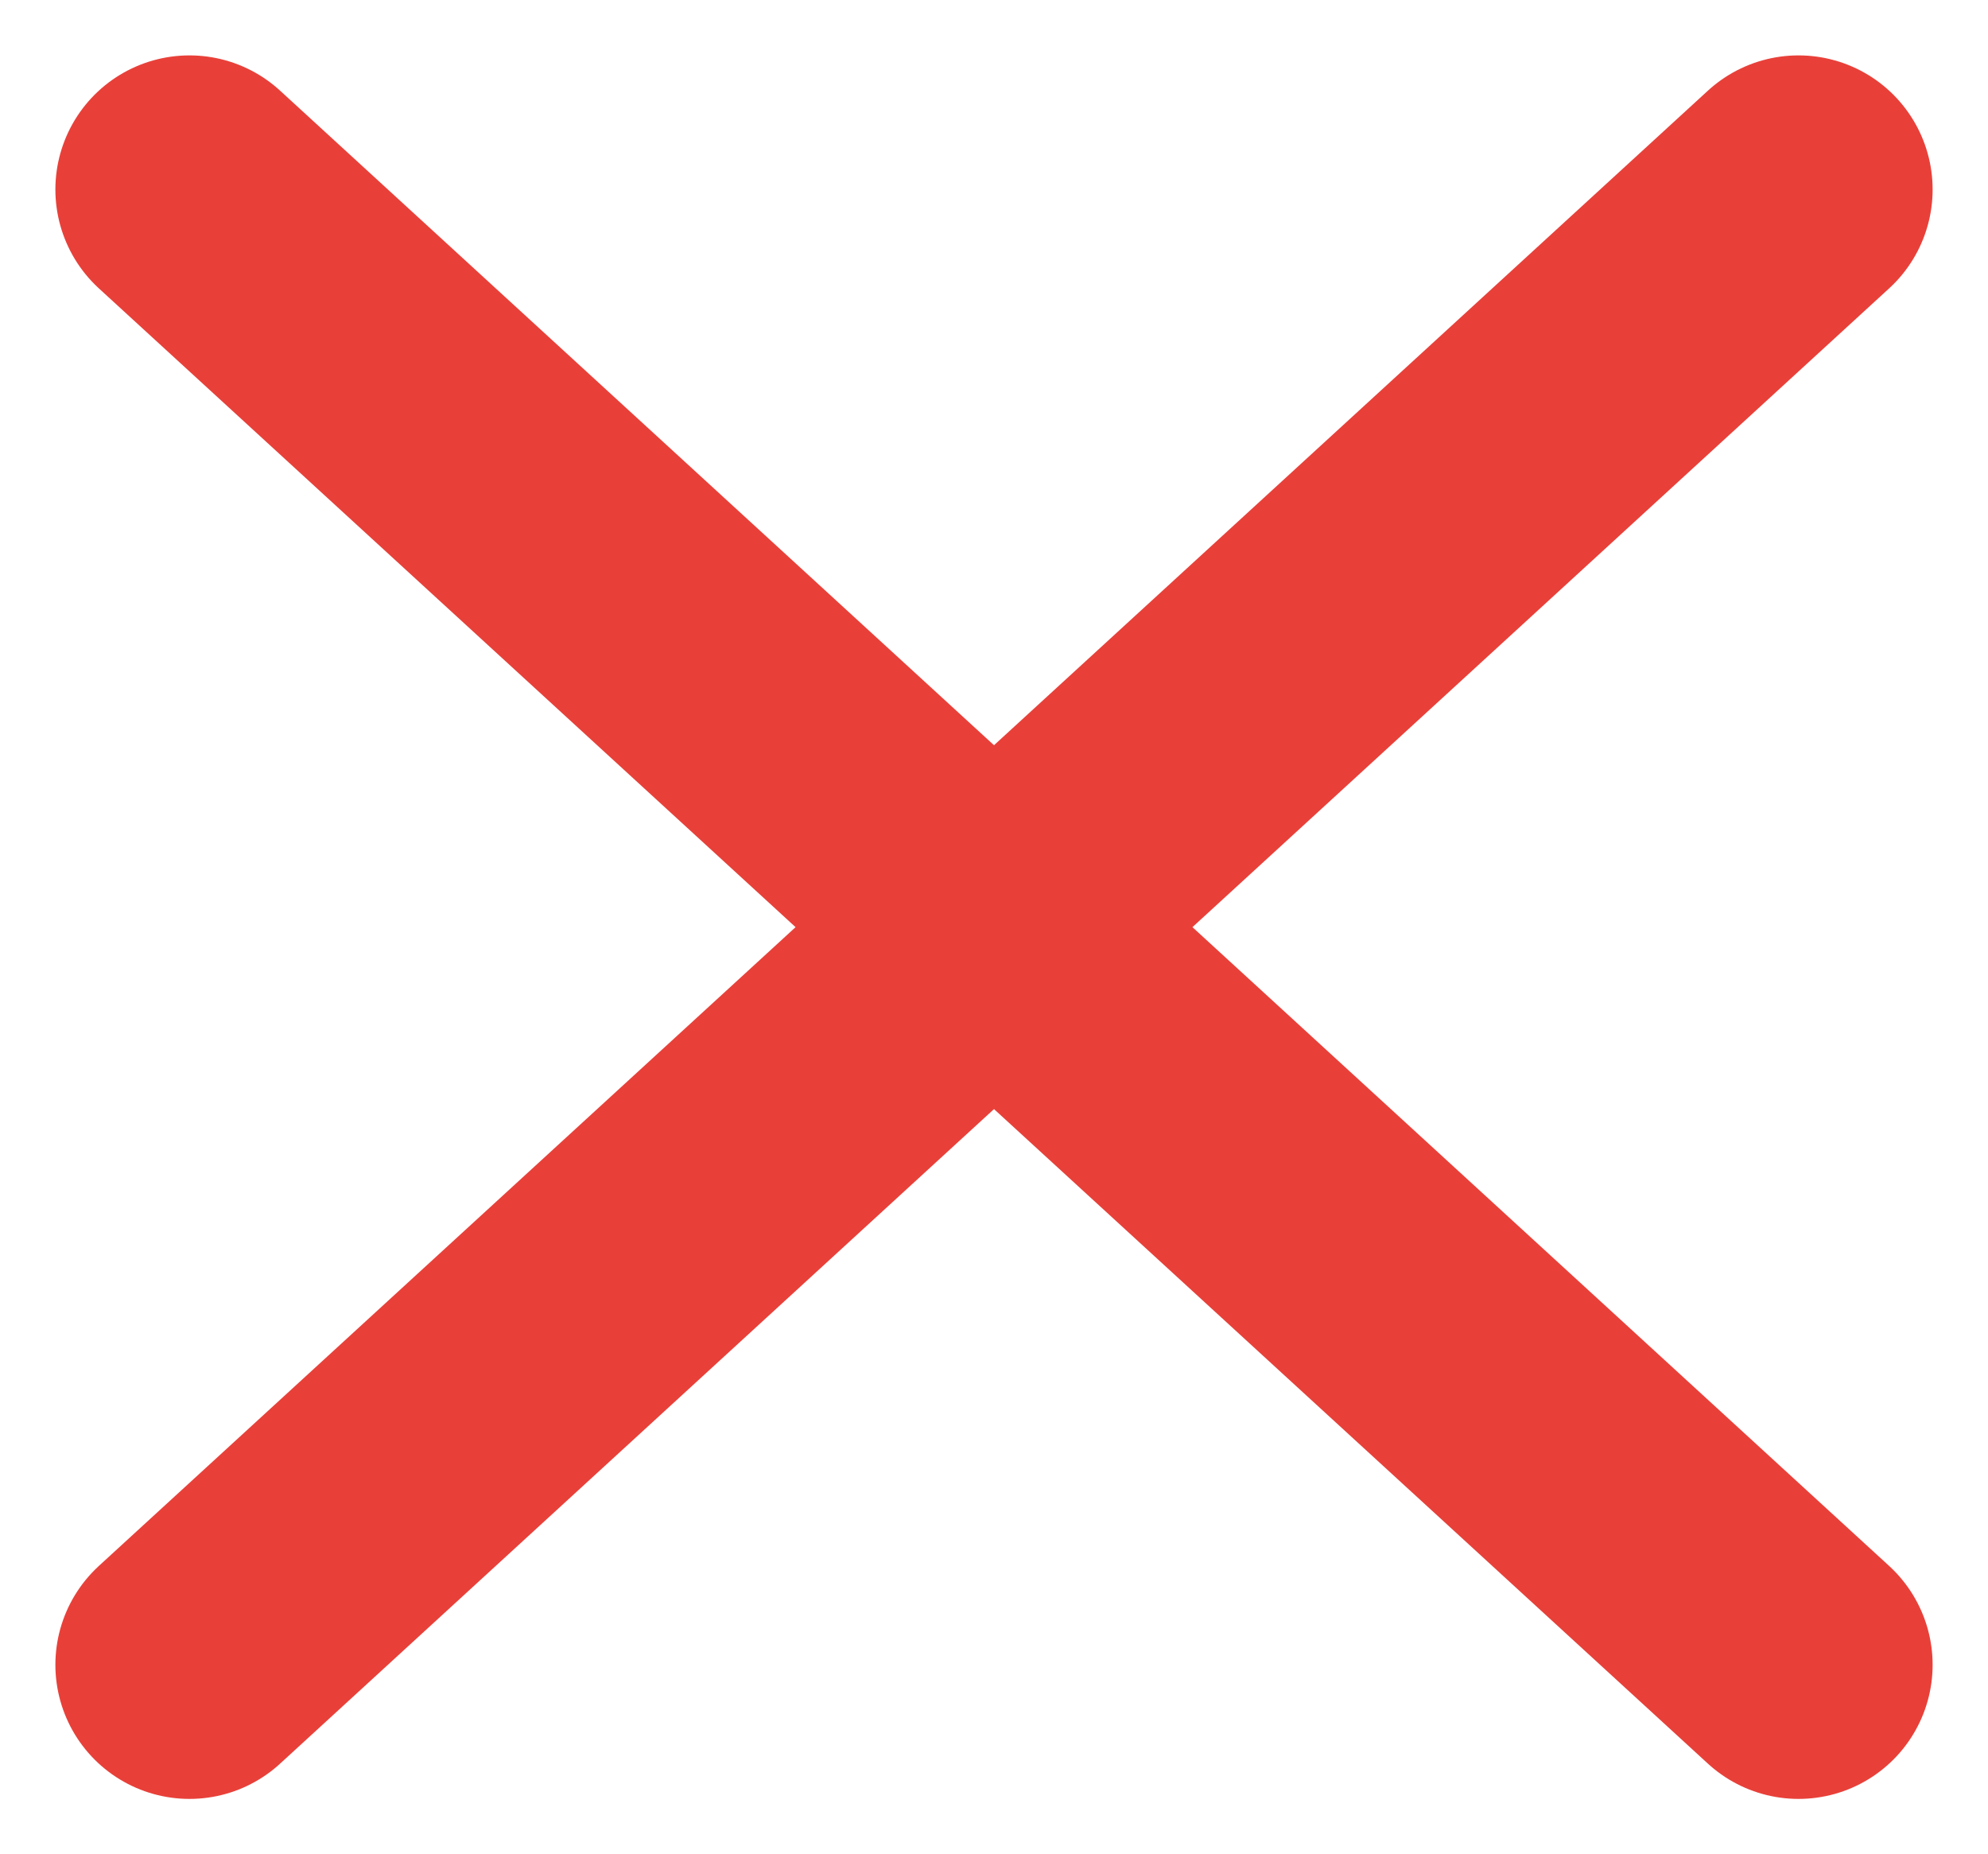
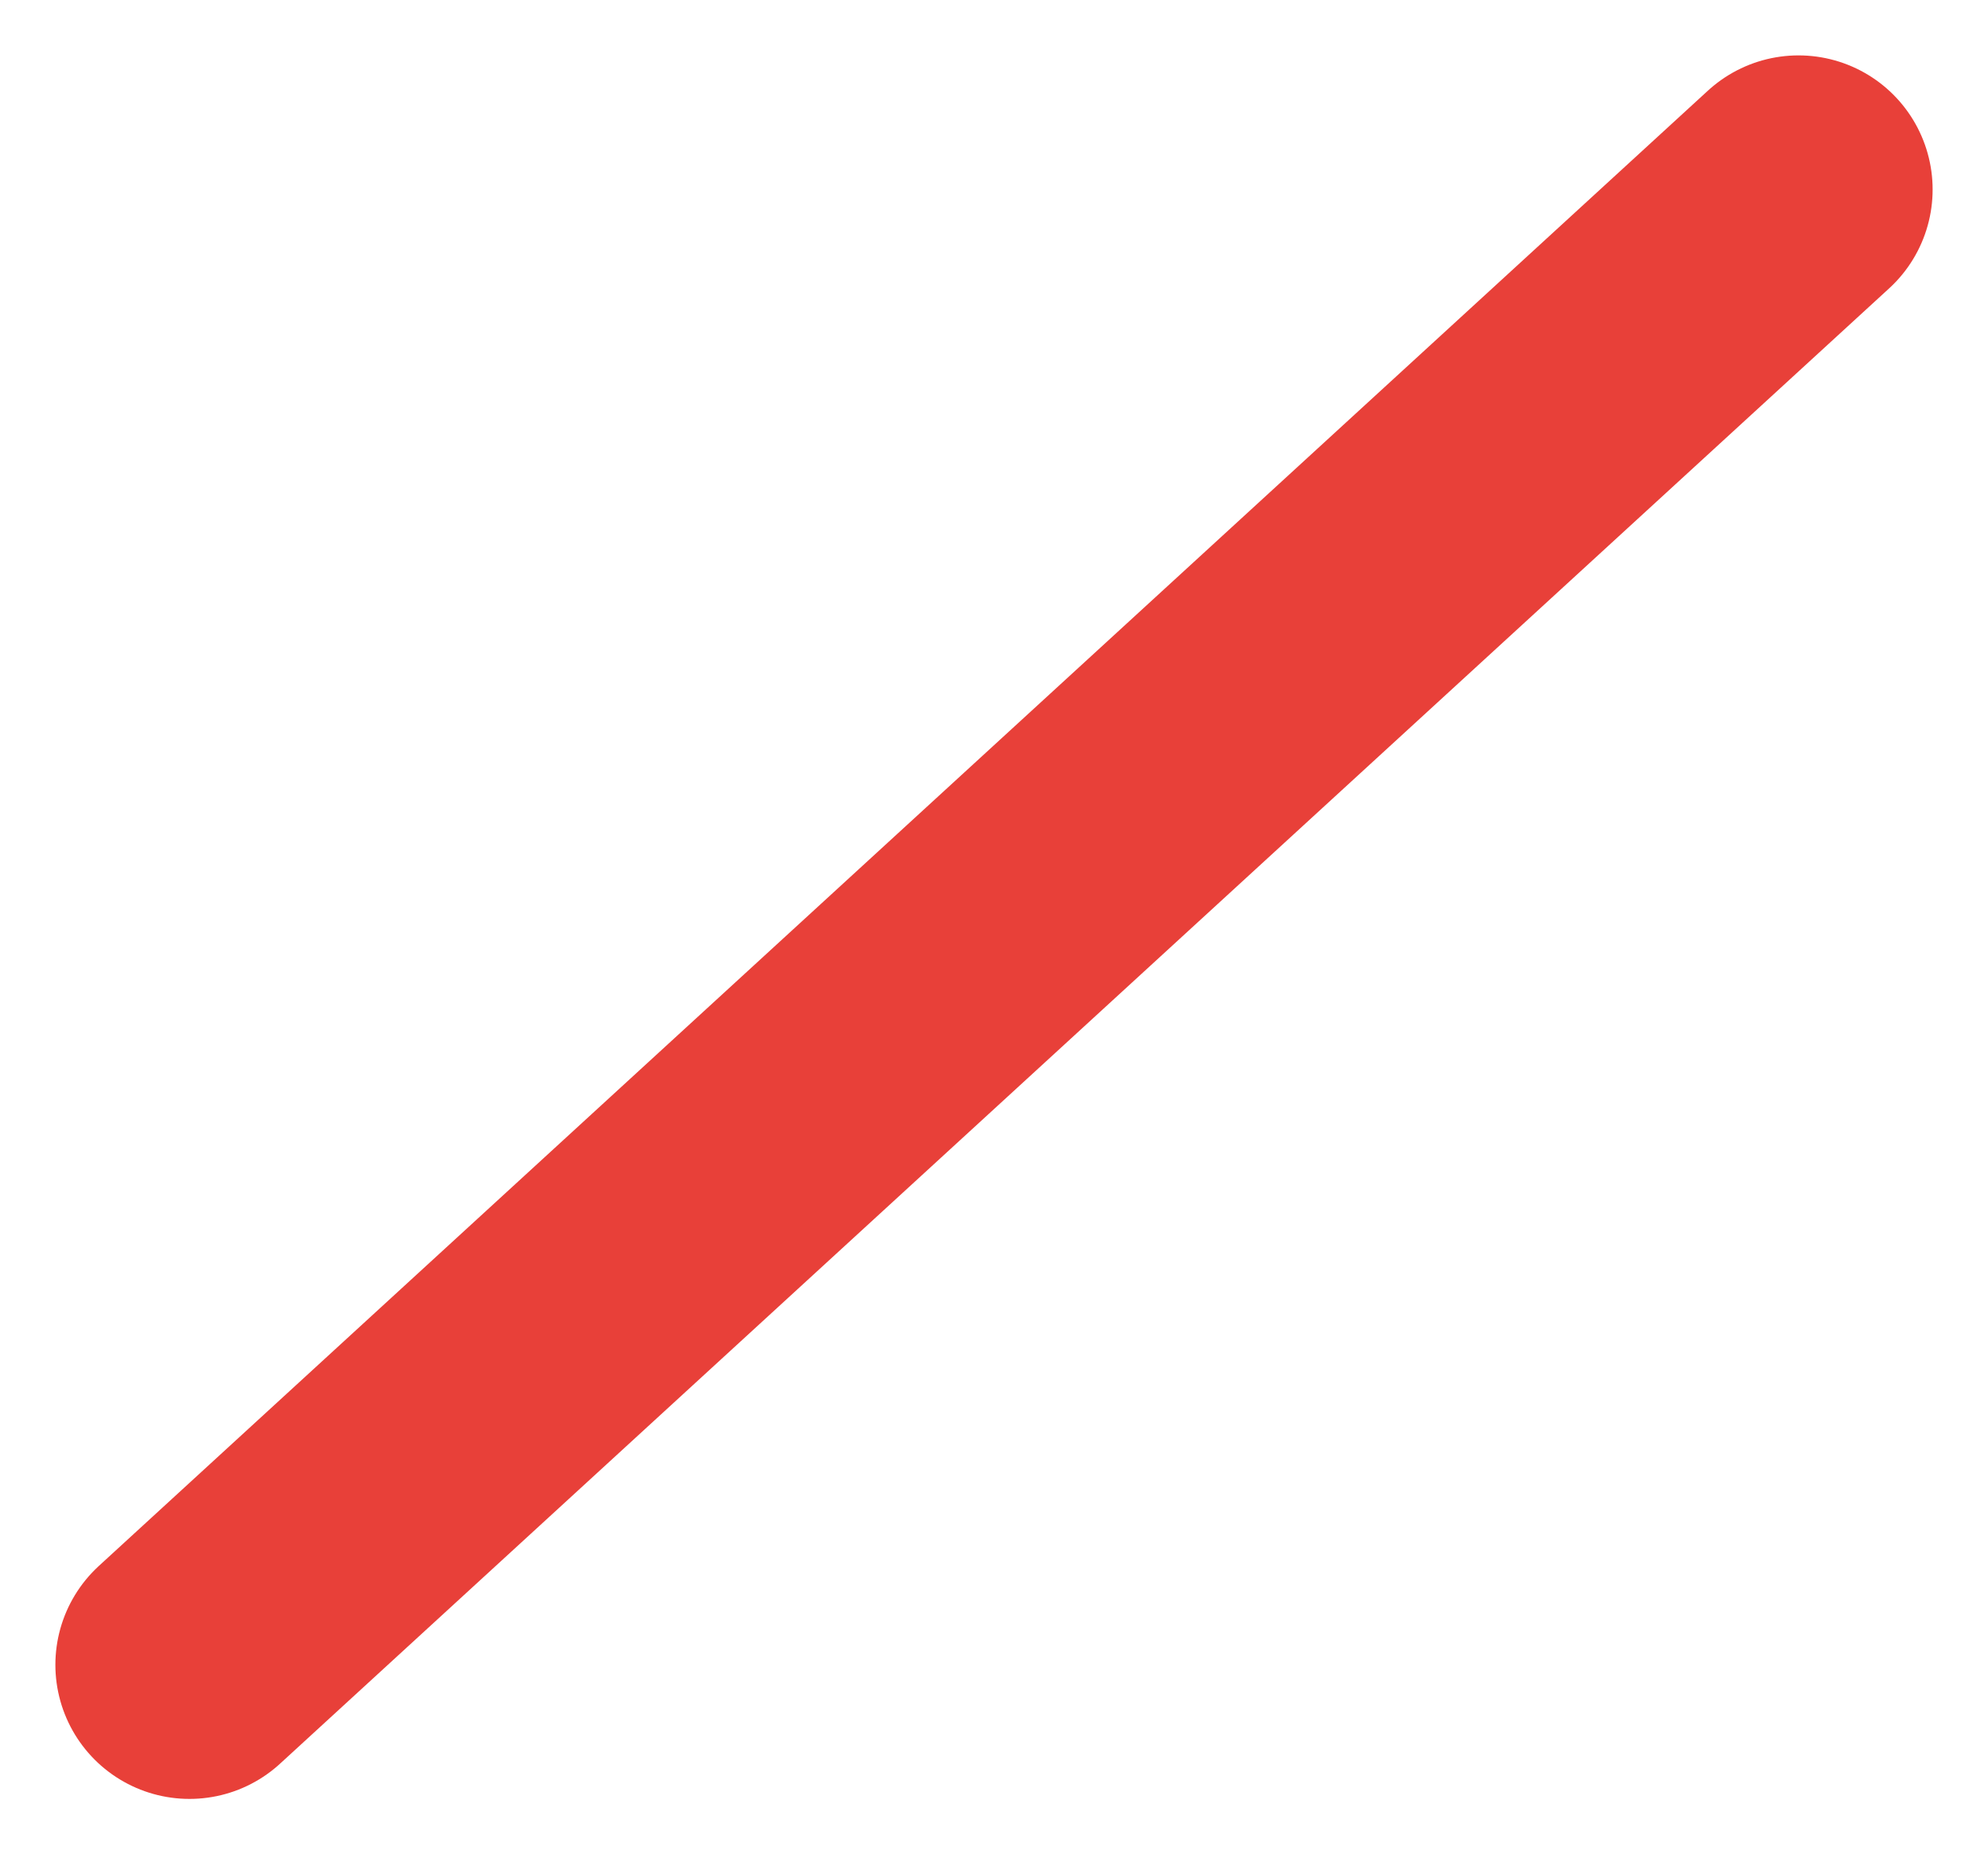
<svg xmlns="http://www.w3.org/2000/svg" width="14.826" height="13.826" viewBox="0 0 14.826 13.826">
  <g id="Component_537_1" data-name="Component 537 – 1" transform="translate(1.413 1.413)">
    <line id="Line_387" data-name="Line 387" x1="12" y2="11" fill="none" stroke="#e84039" stroke-linecap="round" stroke-width="2" />
-     <line id="Line_388" data-name="Line 388" x2="12" y2="11" fill="none" stroke="#e84039" stroke-linecap="round" stroke-width="2" />
  </g>
</svg>